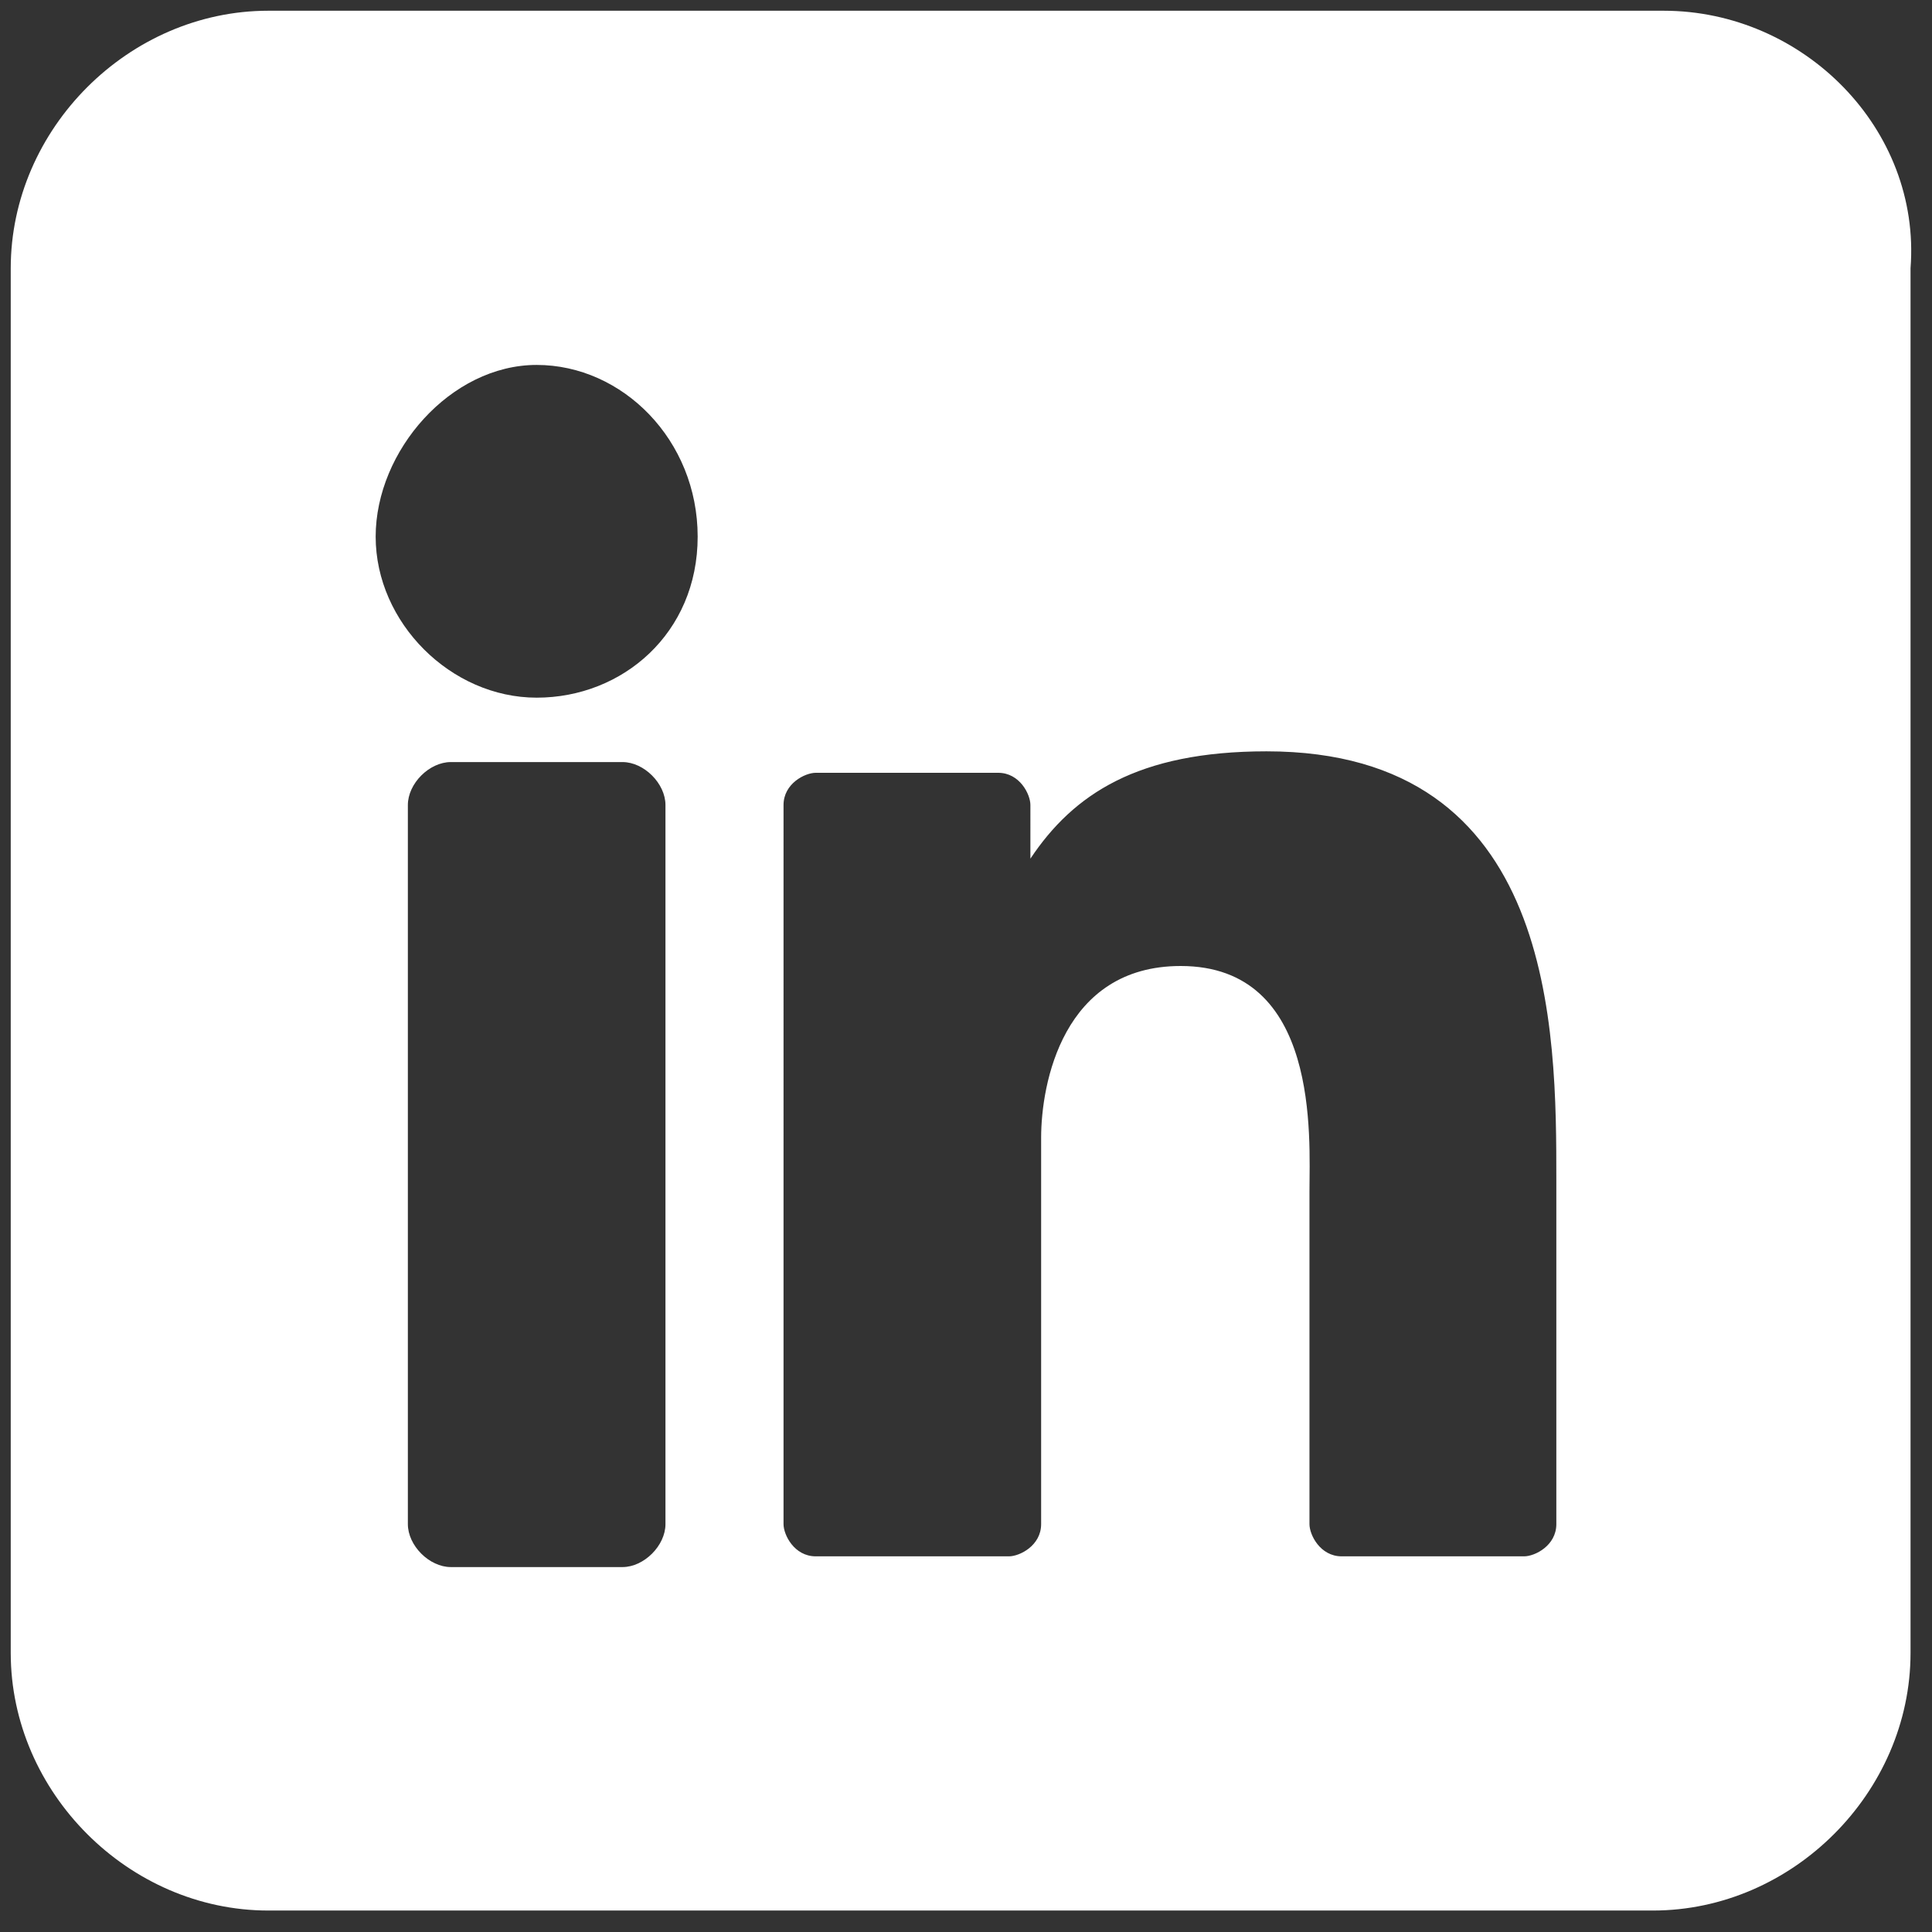
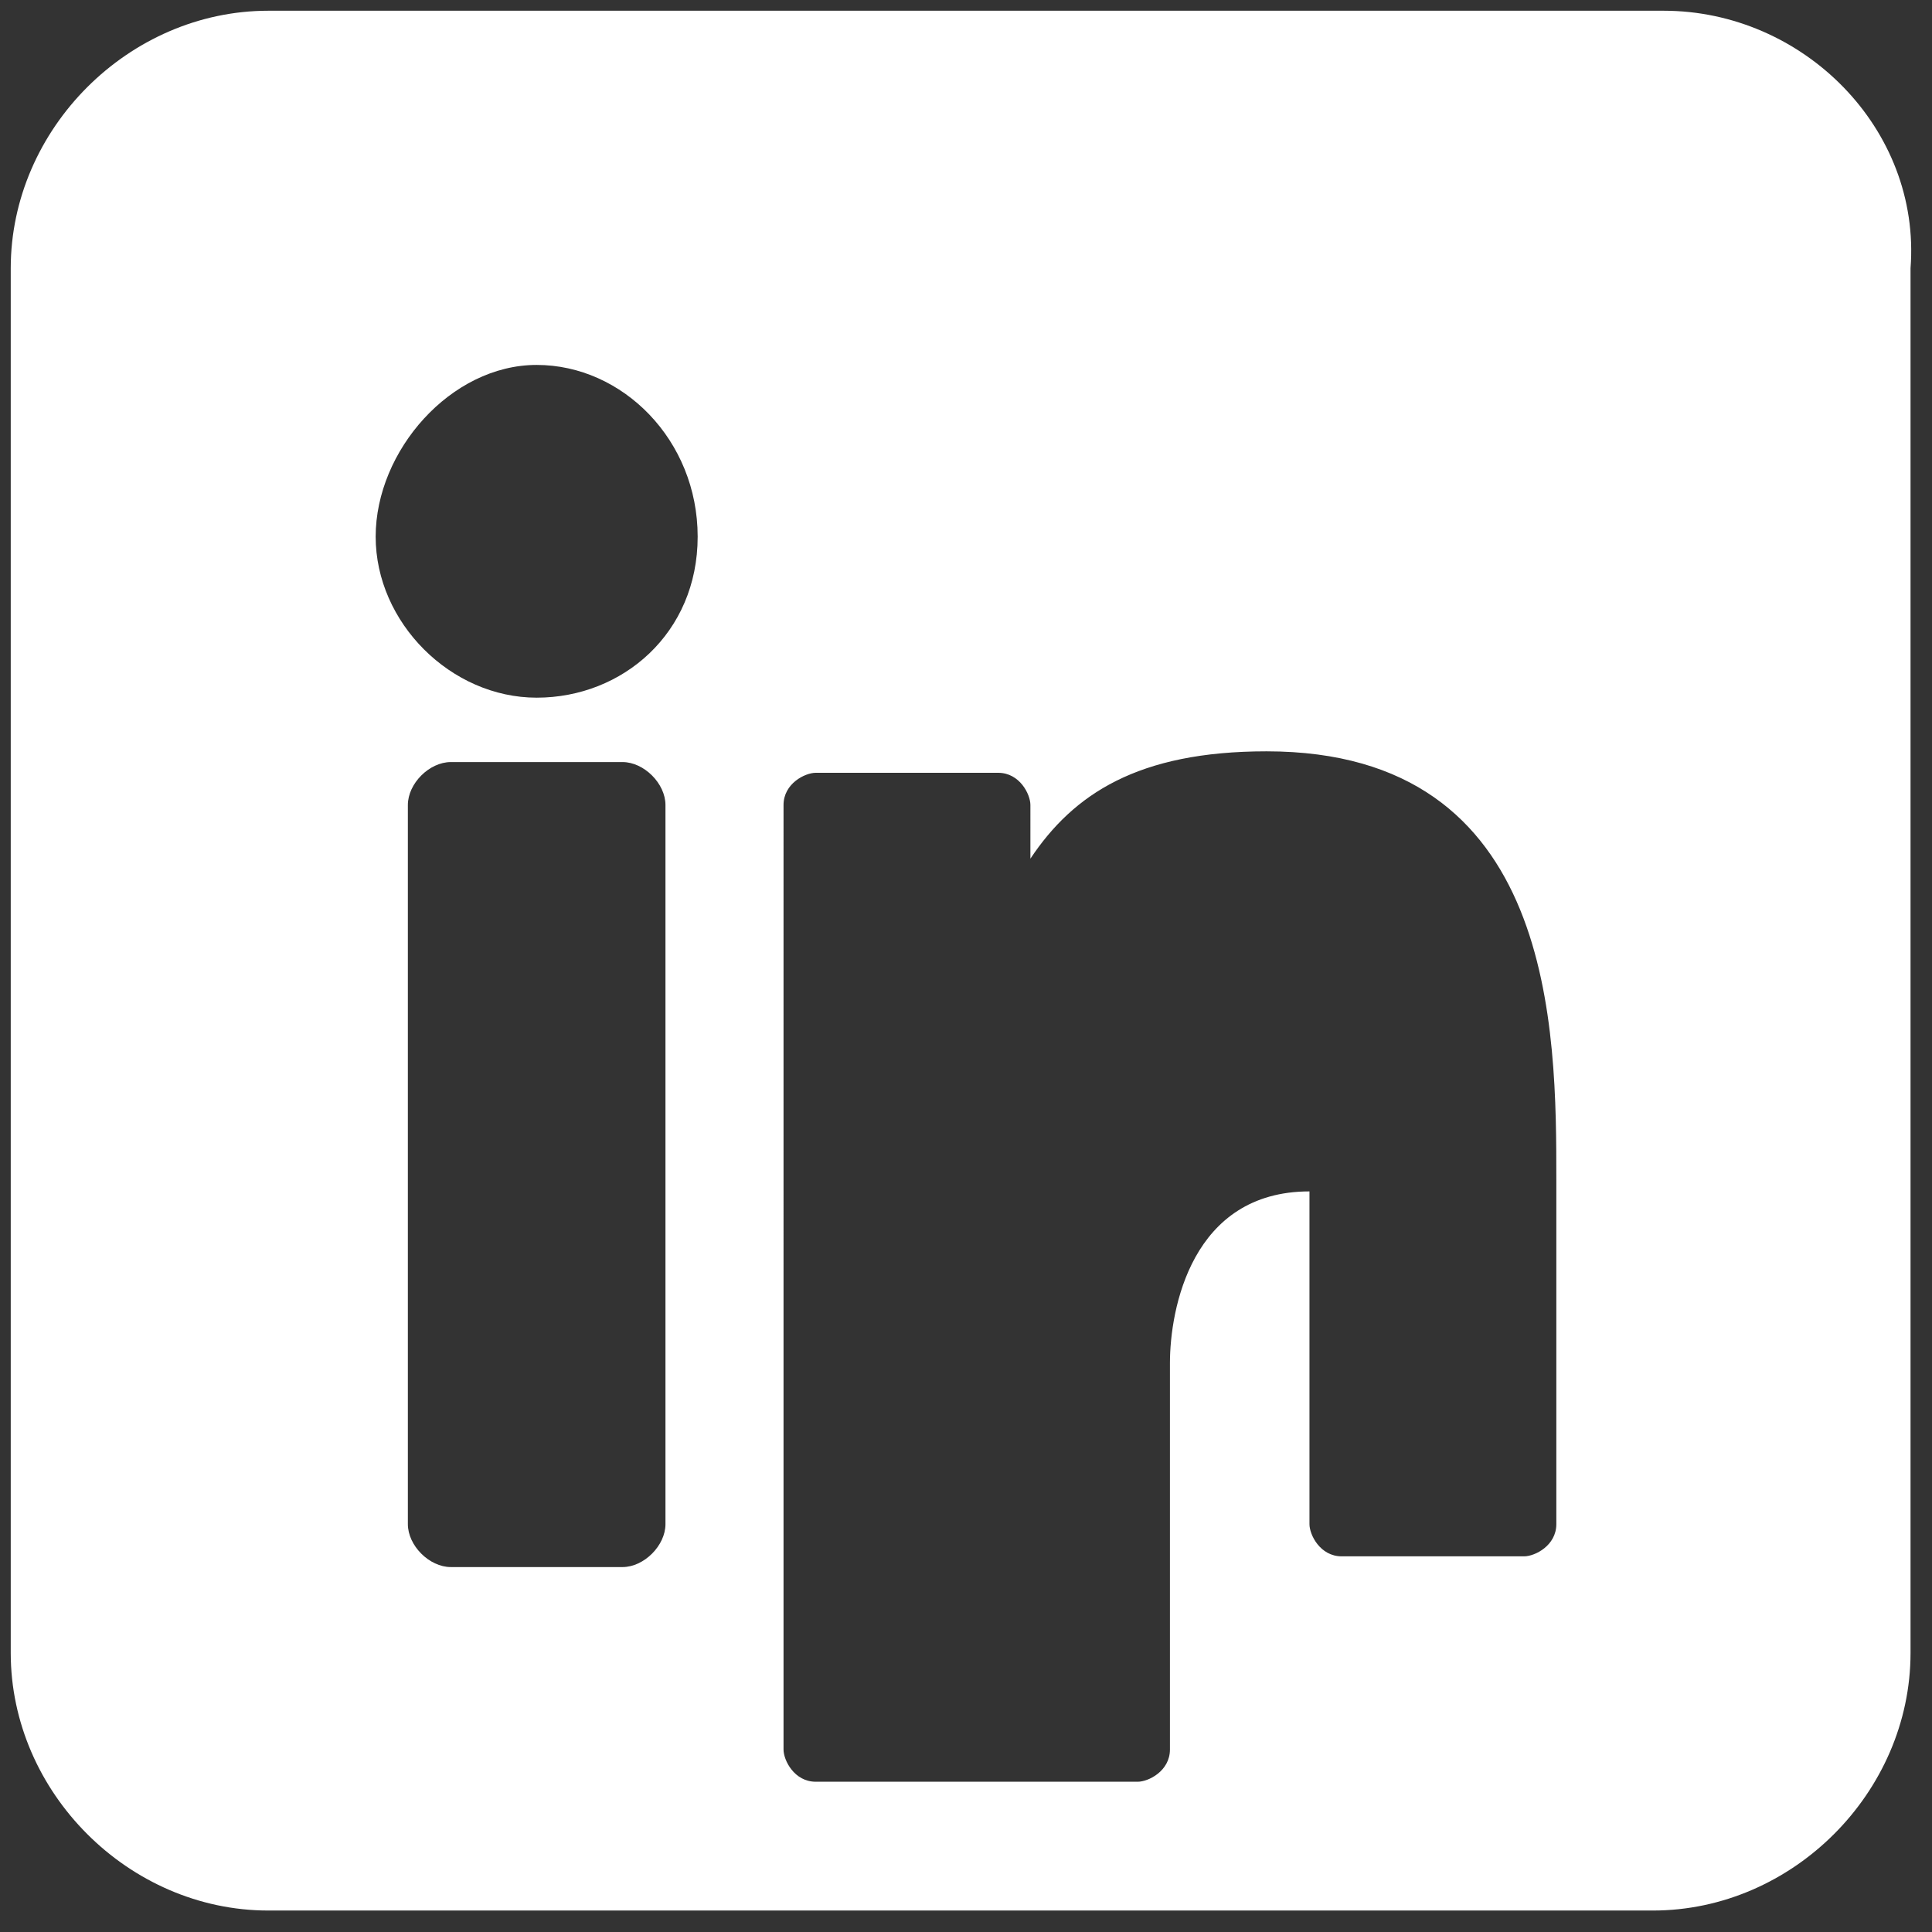
<svg xmlns="http://www.w3.org/2000/svg" version="1.1" id="Layer_1" x="0px" y="0px" width="18px" height="18px" viewBox="0 0 18 18" style="enable-background:new 0 0 18 18;" xml:space="preserve">
  <rect x="0" y="0" width="18" height="18" fill="#333333" stroke="none" />
  <style type="text/css">
	.Drop_x0020_Shadow{fill:none;}
	.Outer_x0020_Glow_x0020_5_x0020_pt{fill:none;}
	.Blue_x0020_Neon{fill:none;stroke:#8AACDA;stroke-width:7;stroke-linecap:round;stroke-linejoin:round;}
	.Chrome_x0020_Highlight{fill:url(#SVGID_1_);stroke:#FFFFFF;stroke-width:0.363;stroke-miterlimit:1;}
	.Jive_GS{fill:#FFDD00;}
	.Alyssa_GS{fill:#A6D0E4;}
	.st0{fill:#FFFFFF;}
</style>
  <linearGradient id="SVGID_1_" gradientUnits="userSpaceOnUse" x1="0" y1="0" x2="4.489659e-011" y2="-1">
    <stop offset="0" style="stop-color:#656565" />
    <stop offset="0.618" style="stop-color:#1B1B1B" />
    <stop offset="0.629" style="stop-color:#545454" />
    <stop offset="0.983" style="stop-color:#3E3E3E" />
  </linearGradient>
  <g id="Layer_2">
    <g id="linkedin">
-       <path id="icon" class="st0" d="M15.5,0.1H2.5c-1.3,0-2.4,1.1-2.4,2.4v12.9c0,1.3,1.1,2.4,2.4,2.4h12.9c1.3,0,2.4-1.1,2.4-2.4V2.5    C17.9,1.2,16.8,0.1,15.5,0.1z M6.2,14.2c0,0.2-0.2,0.4-0.4,0.4c0,0,0,0,0,0H4.2c-0.2,0-0.4-0.2-0.4-0.4c0,0,0,0,0,0V7.5    c0-0.2,0.2-0.4,0.4-0.4l0,0h1.6c0.2,0,0.4,0.2,0.4,0.4V14.2z M5,6.5C4.2,6.5,3.5,5.8,3.5,5S4.2,3.4,5,3.4S6.5,4.1,6.5,5    S5.8,6.5,5,6.5z M14.5,14.2c0,0.2-0.2,0.3-0.3,0.3c0,0,0,0,0,0h-1.7c-0.2,0-0.3-0.2-0.3-0.3c0,0,0,0,0,0v-3.1    c0-0.5,0.1-2.1-1.2-2.1c-1.1,0-1.3,1.1-1.3,1.6v3.6c0,0.2-0.2,0.3-0.3,0.3H7.6c-0.2,0-0.3-0.2-0.3-0.3c0,0,0,0,0,0V7.5    c0-0.2,0.2-0.3,0.3-0.3c0,0,0,0,0,0h1.7c0.2,0,0.3,0.2,0.3,0.3V8c0.4-0.6,1-1,2.2-1c2.7,0,2.7,2.6,2.7,4L14.5,14.2z" />
+       <path id="icon" class="st0" d="M15.5,0.1H2.5c-1.3,0-2.4,1.1-2.4,2.4v12.9c0,1.3,1.1,2.4,2.4,2.4h12.9c1.3,0,2.4-1.1,2.4-2.4V2.5    C17.9,1.2,16.8,0.1,15.5,0.1z M6.2,14.2c0,0.2-0.2,0.4-0.4,0.4c0,0,0,0,0,0H4.2c-0.2,0-0.4-0.2-0.4-0.4c0,0,0,0,0,0V7.5    c0-0.2,0.2-0.4,0.4-0.4l0,0h1.6c0.2,0,0.4,0.2,0.4,0.4V14.2z M5,6.5C4.2,6.5,3.5,5.8,3.5,5S4.2,3.4,5,3.4S6.5,4.1,6.5,5    S5.8,6.5,5,6.5z M14.5,14.2c0,0.2-0.2,0.3-0.3,0.3c0,0,0,0,0,0h-1.7c-0.2,0-0.3-0.2-0.3-0.3c0,0,0,0,0,0v-3.1    c-1.1,0-1.3,1.1-1.3,1.6v3.6c0,0.2-0.2,0.3-0.3,0.3H7.6c-0.2,0-0.3-0.2-0.3-0.3c0,0,0,0,0,0V7.5    c0-0.2,0.2-0.3,0.3-0.3c0,0,0,0,0,0h1.7c0.2,0,0.3,0.2,0.3,0.3V8c0.4-0.6,1-1,2.2-1c2.7,0,2.7,2.6,2.7,4L14.5,14.2z" />
    </g>
  </g>
</svg>